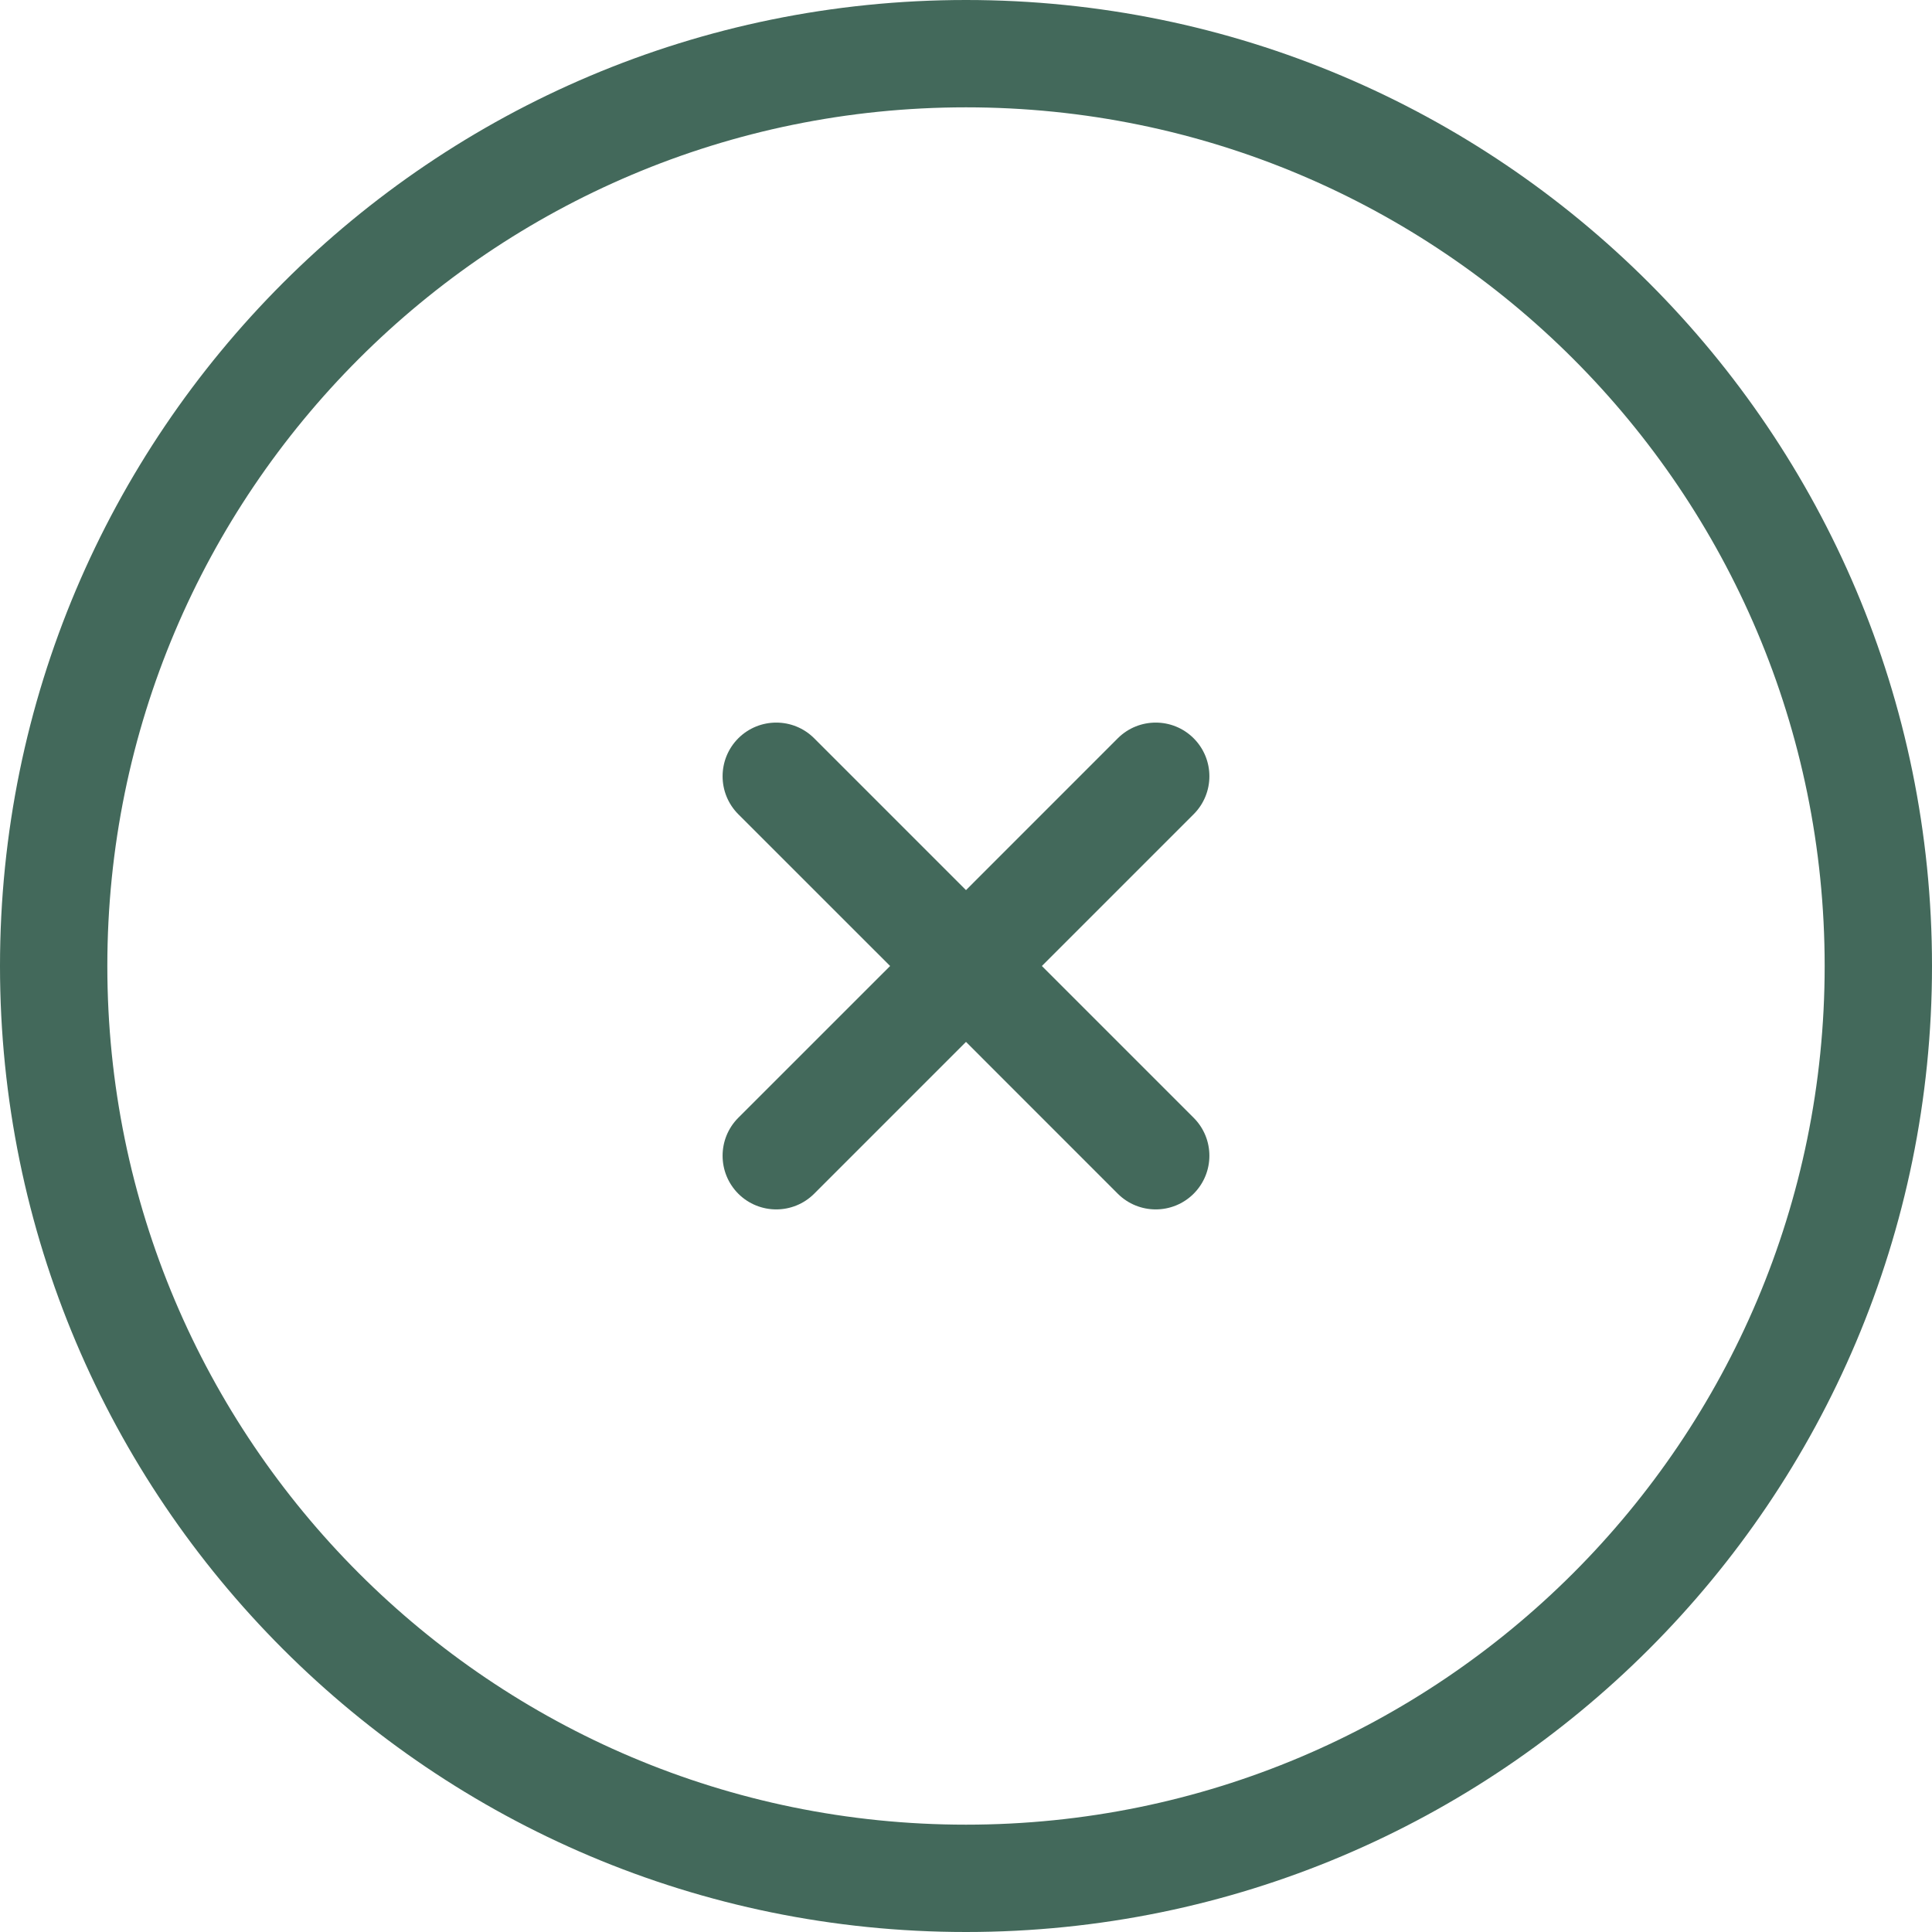
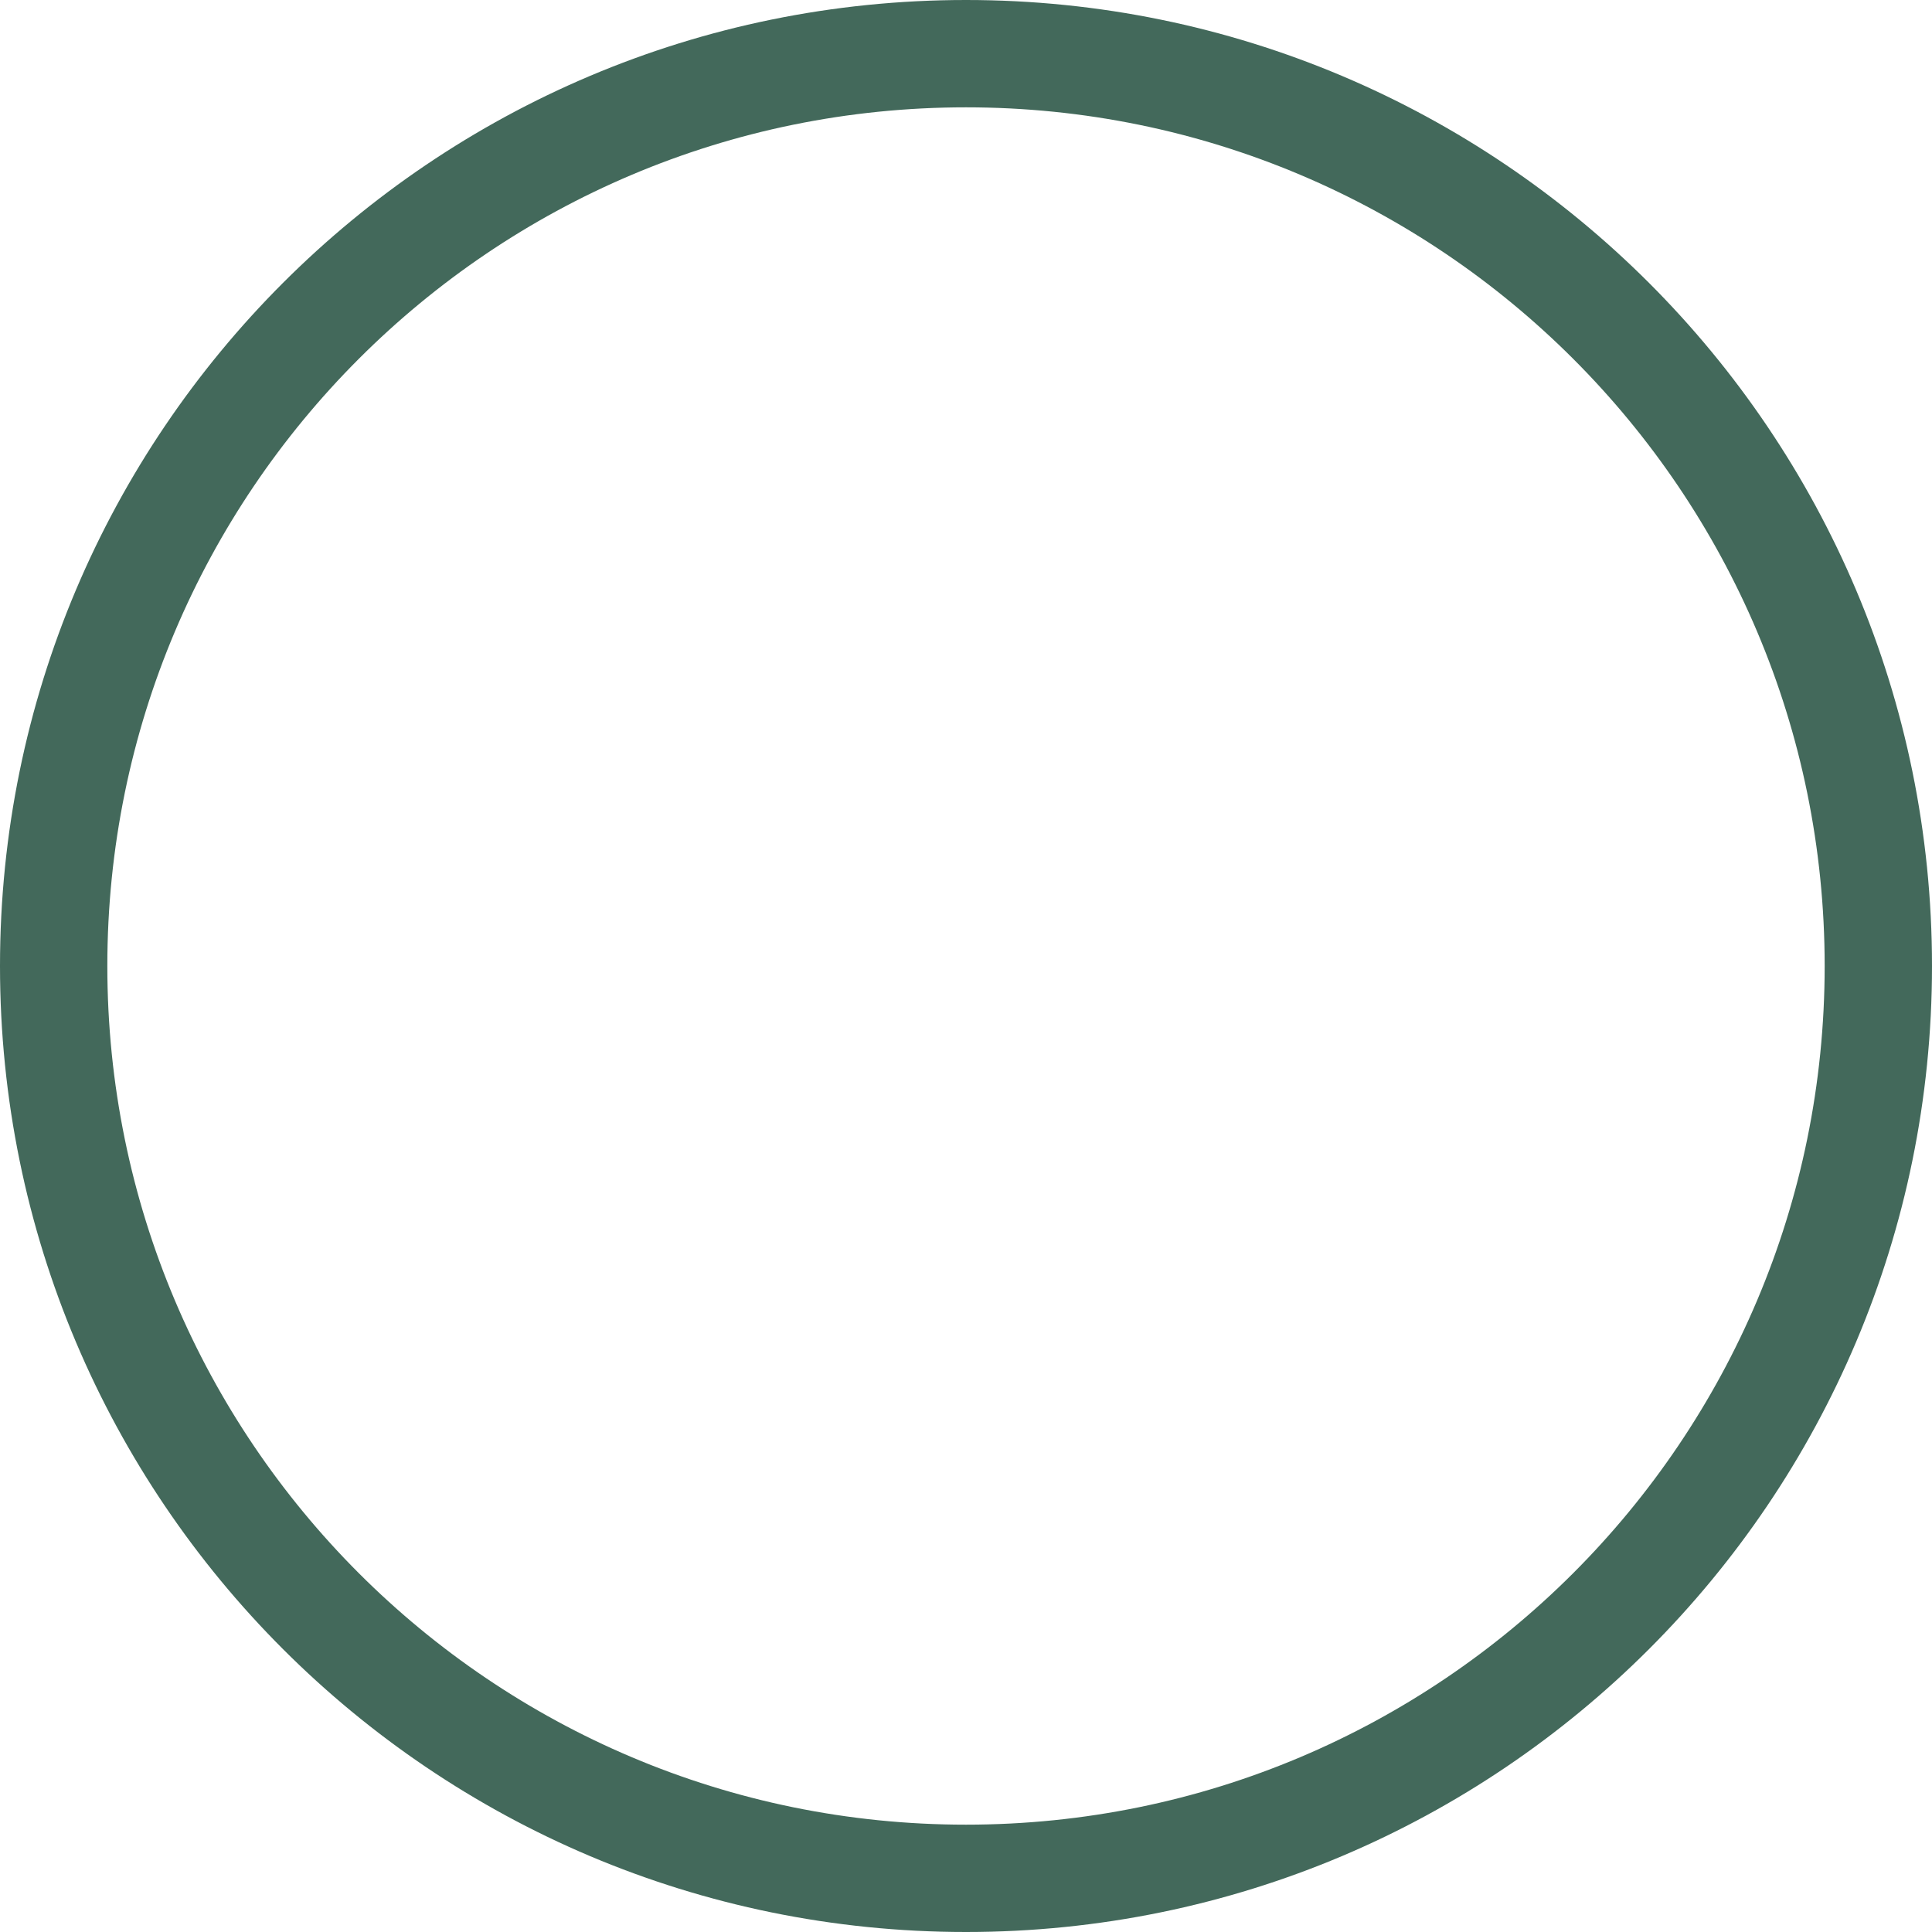
<svg xmlns="http://www.w3.org/2000/svg" width="36" height="36" viewBox="0 0 36 36" fill="none">
  <g id="Theratopix / circle-close">
    <path id="Oval" fill-rule="evenodd" clip-rule="evenodd" d="M36 18C36 8.059 27.941 0 18 0C8.059 0 0 8.059 0 18C0 27.941 8.059 36 18 36C27.941 36 36 27.941 36 18ZM2 18C2 9.163 9.163 2 18 2C26.837 2 34 9.163 34 18C34 26.837 26.837 34 18 34C9.163 34 2 26.837 2 18Z" fill="#43695B" />
-     <path id="Combined Shape" fill-rule="evenodd" clip-rule="evenodd" d="M22.242 20.828C22.633 21.219 22.633 21.852 22.242 22.243C21.852 22.633 21.219 22.633 20.828 22.243L18 19.414L15.171 22.243C14.781 22.633 14.148 22.633 13.757 22.243C13.367 21.852 13.367 21.219 13.757 20.828L16.586 18L13.757 15.172C13.367 14.781 13.367 14.148 13.757 13.757C14.148 13.367 14.781 13.367 15.171 13.757L18 16.586L20.828 13.757C21.219 13.367 21.852 13.367 22.242 13.757C22.633 14.148 22.633 14.781 22.242 15.172L19.414 18L22.242 20.828Z" fill="#43695B" />
  </g>
</svg>